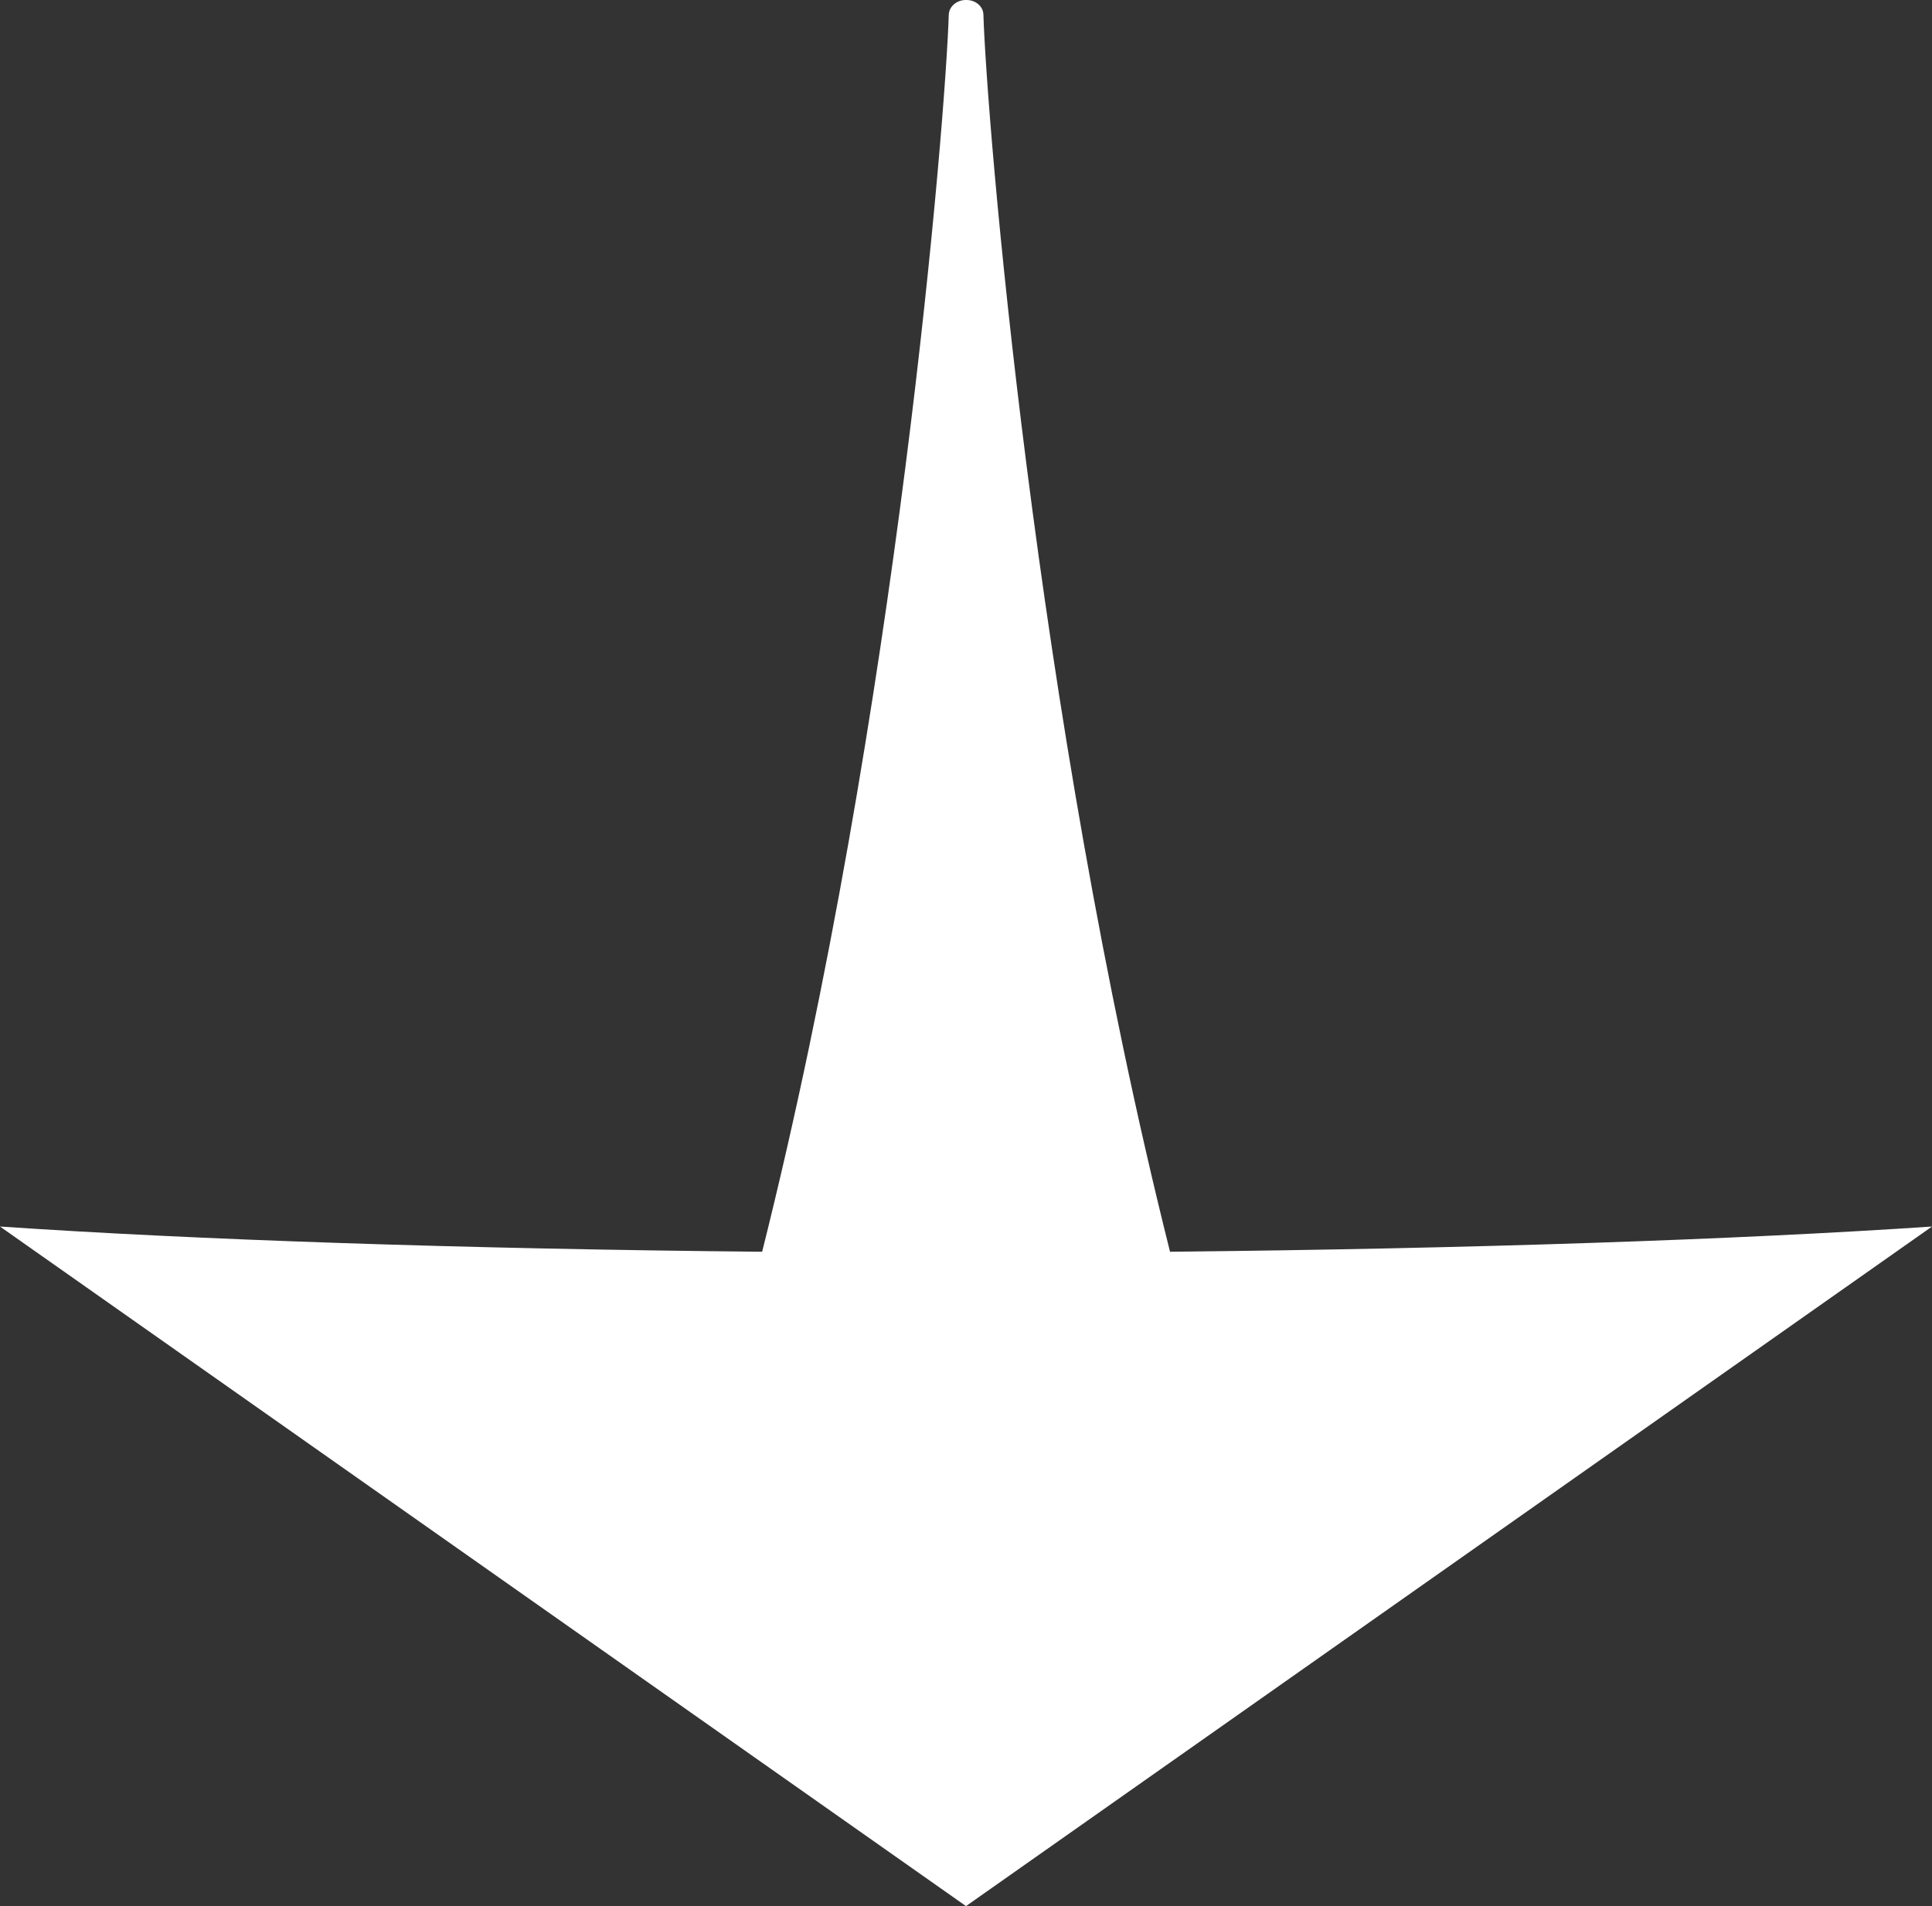
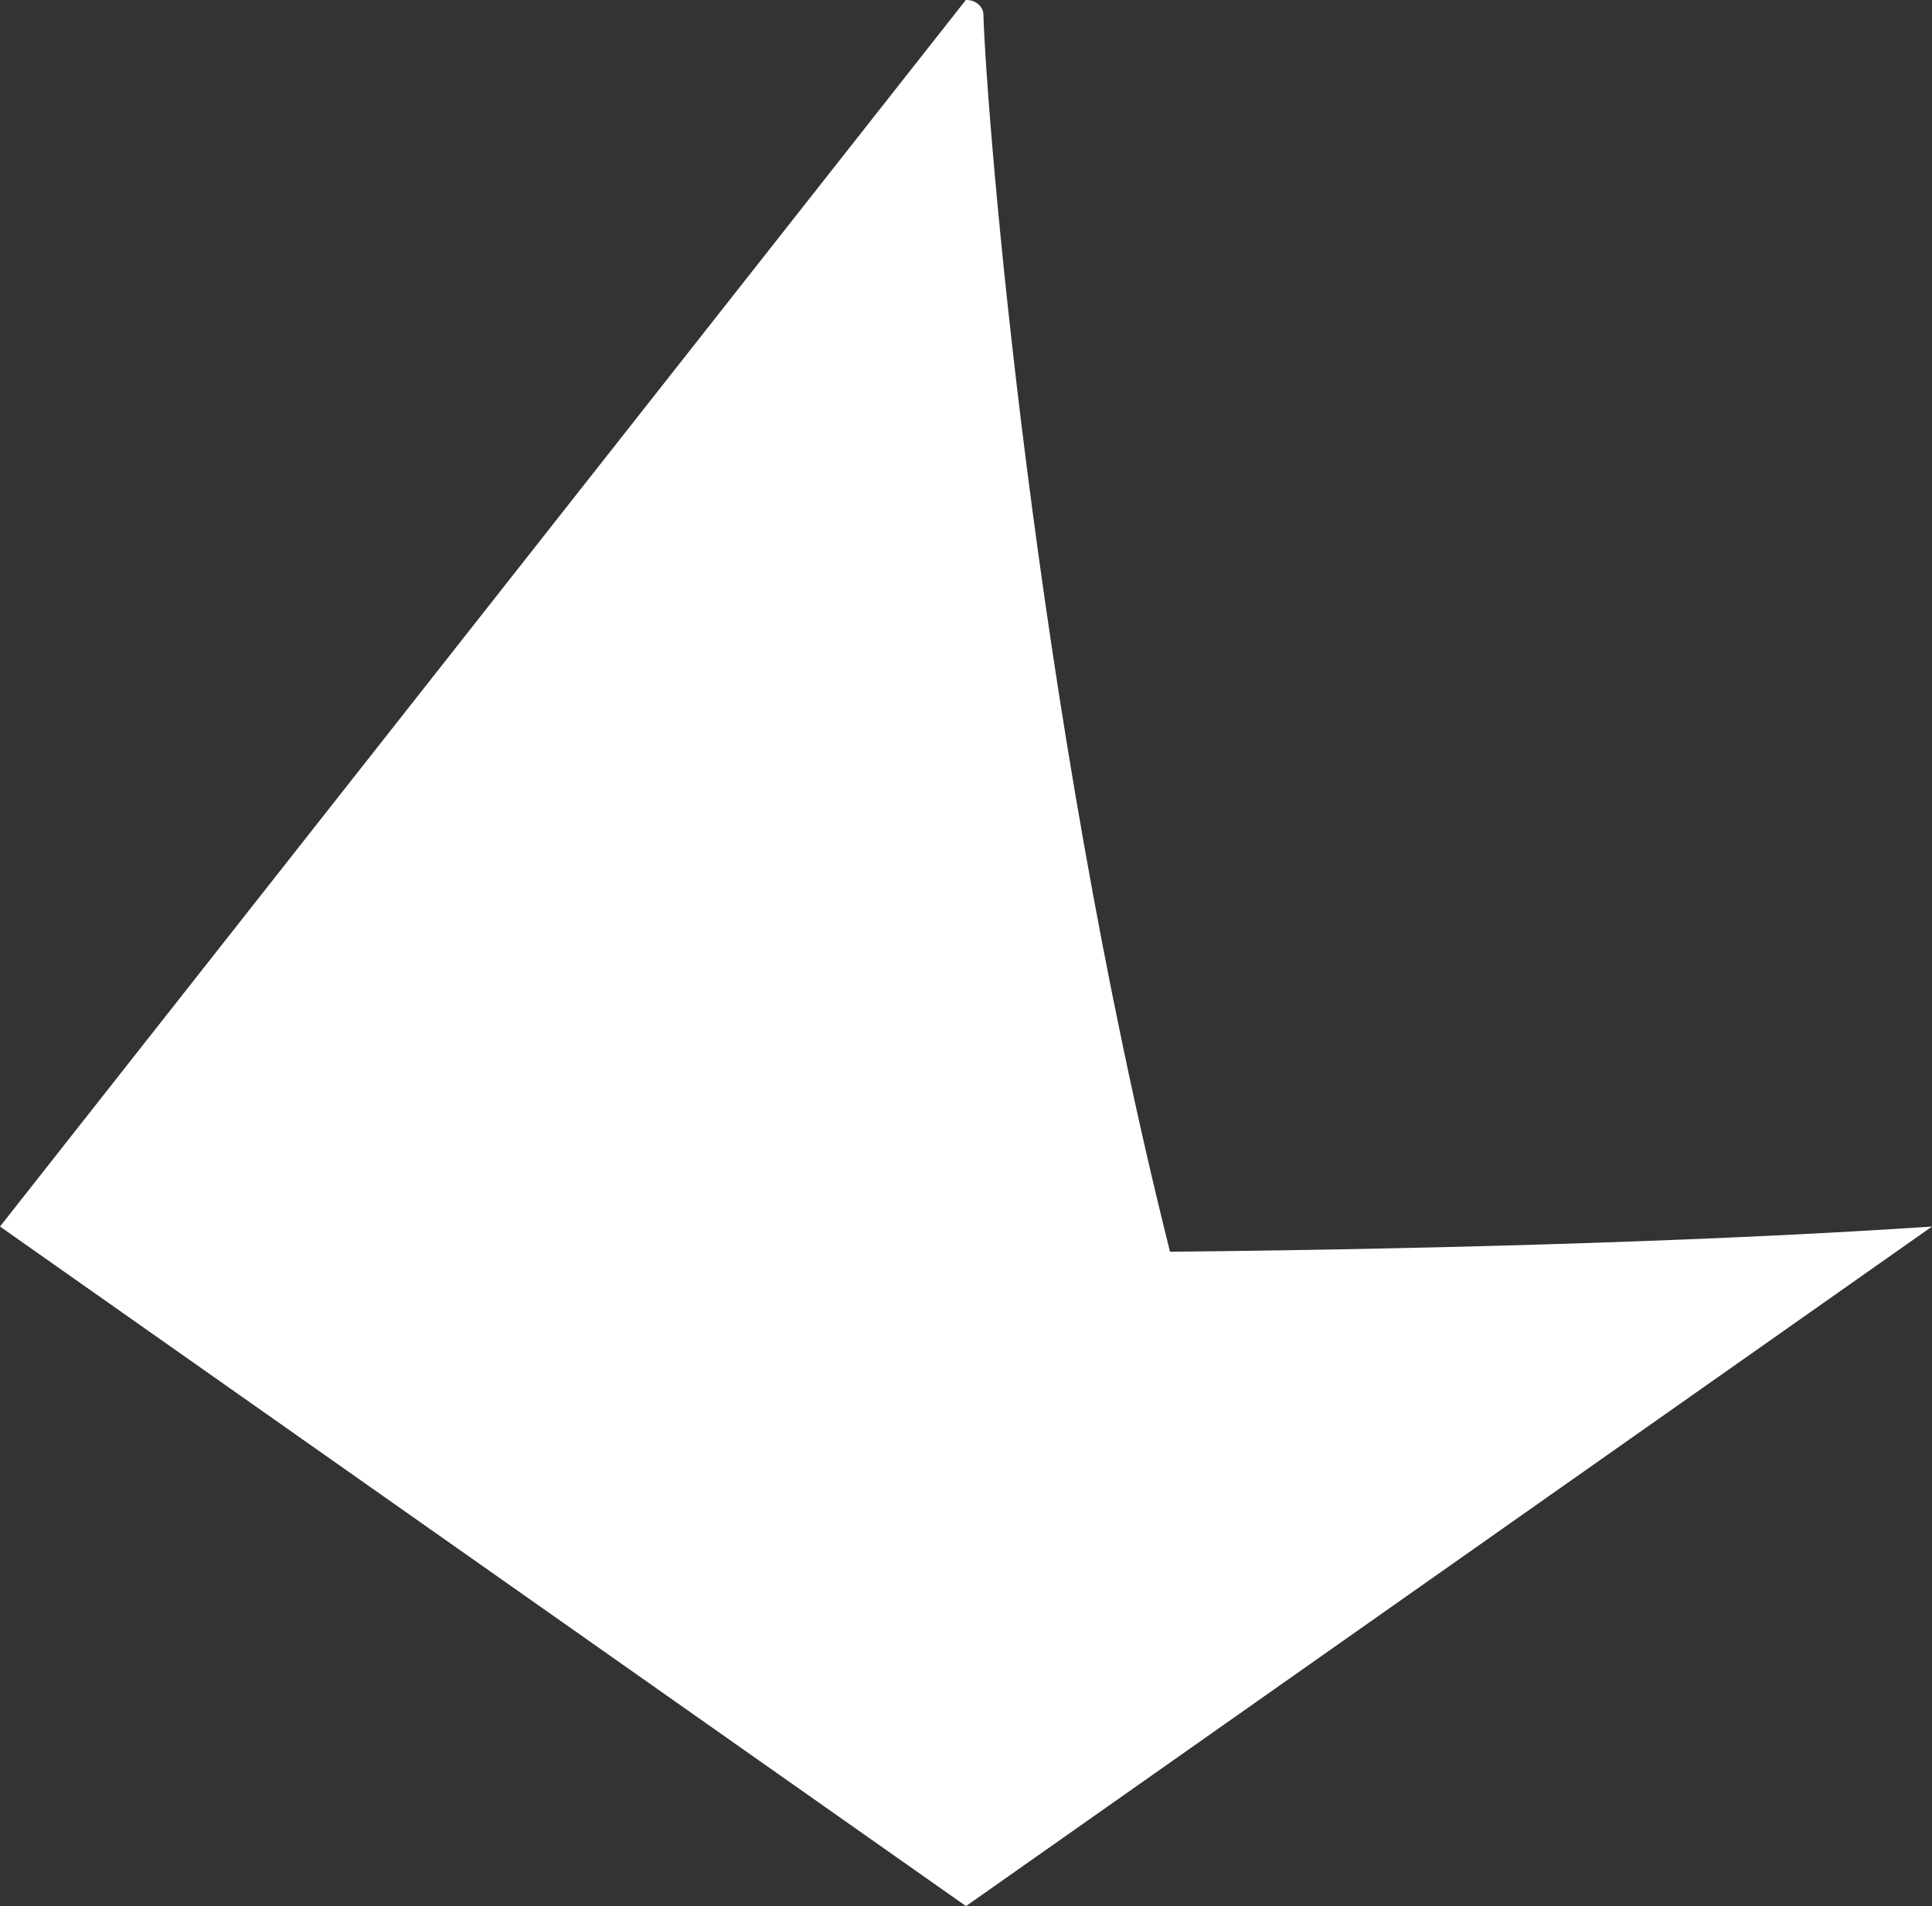
<svg xmlns="http://www.w3.org/2000/svg" id="_レイヤー_2" data-name="レイヤー 2" viewBox="0 0 108.8 107.37">
  <rect x="0" y="0" width="108.8" height="107.37" fill="#333333" stroke="none" />
  <defs>
    <style>
      .cls-1 {
        fill: #fff;
      }
    </style>
  </defs>
  <g id="_レイヤー_1-2" data-name="レイヤー 1">
-     <path class="cls-1" d="M0,69.09l54.4,38.28,54.4-38.28c-11.02.74-26.01,1.25-42.91,1.42C58.22,39.94,55.55,6.44,55.38.82c-.01-.45-.43-.82-.95-.82h-.04c-.52,0-.94.37-.96.82-.17,5.62-2.84,39.12-10.51,69.69-16.9-.16-31.89-.67-42.91-1.42Z" />
+     <path class="cls-1" d="M0,69.09l54.4,38.28,54.4-38.28c-11.02.74-26.01,1.25-42.91,1.42C58.22,39.94,55.55,6.44,55.38.82c-.01-.45-.43-.82-.95-.82h-.04Z" />
  </g>
</svg>